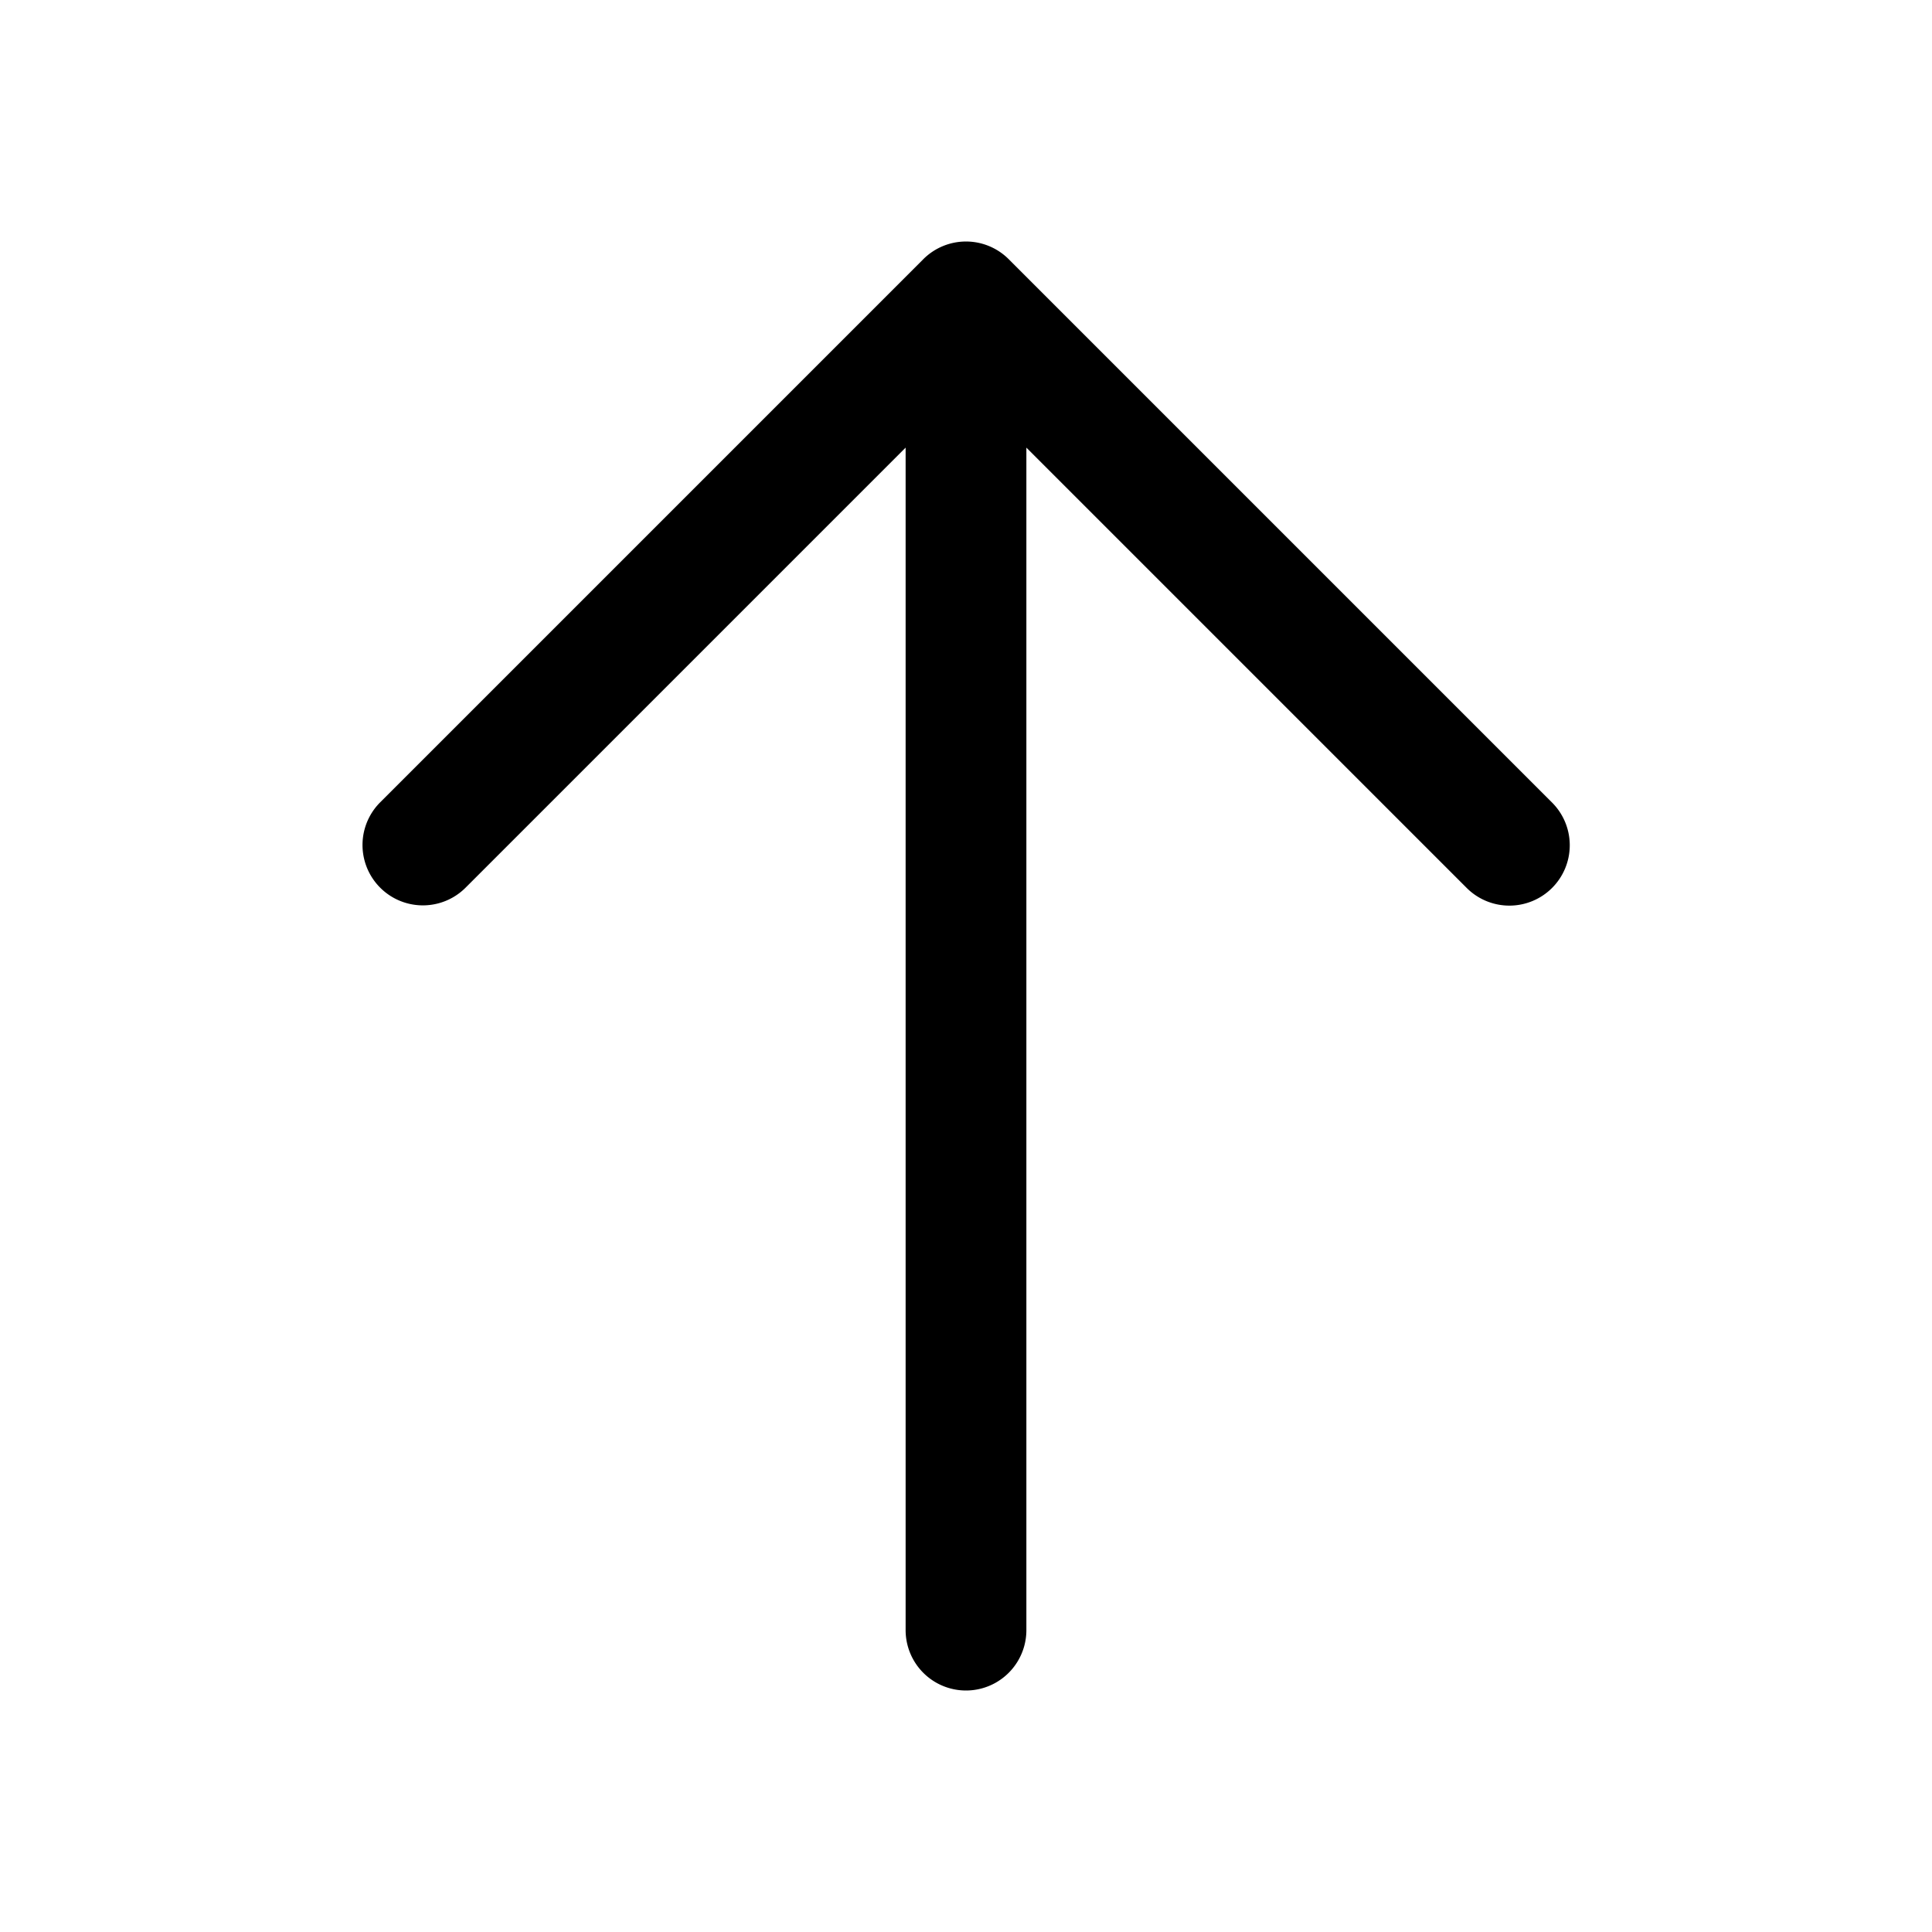
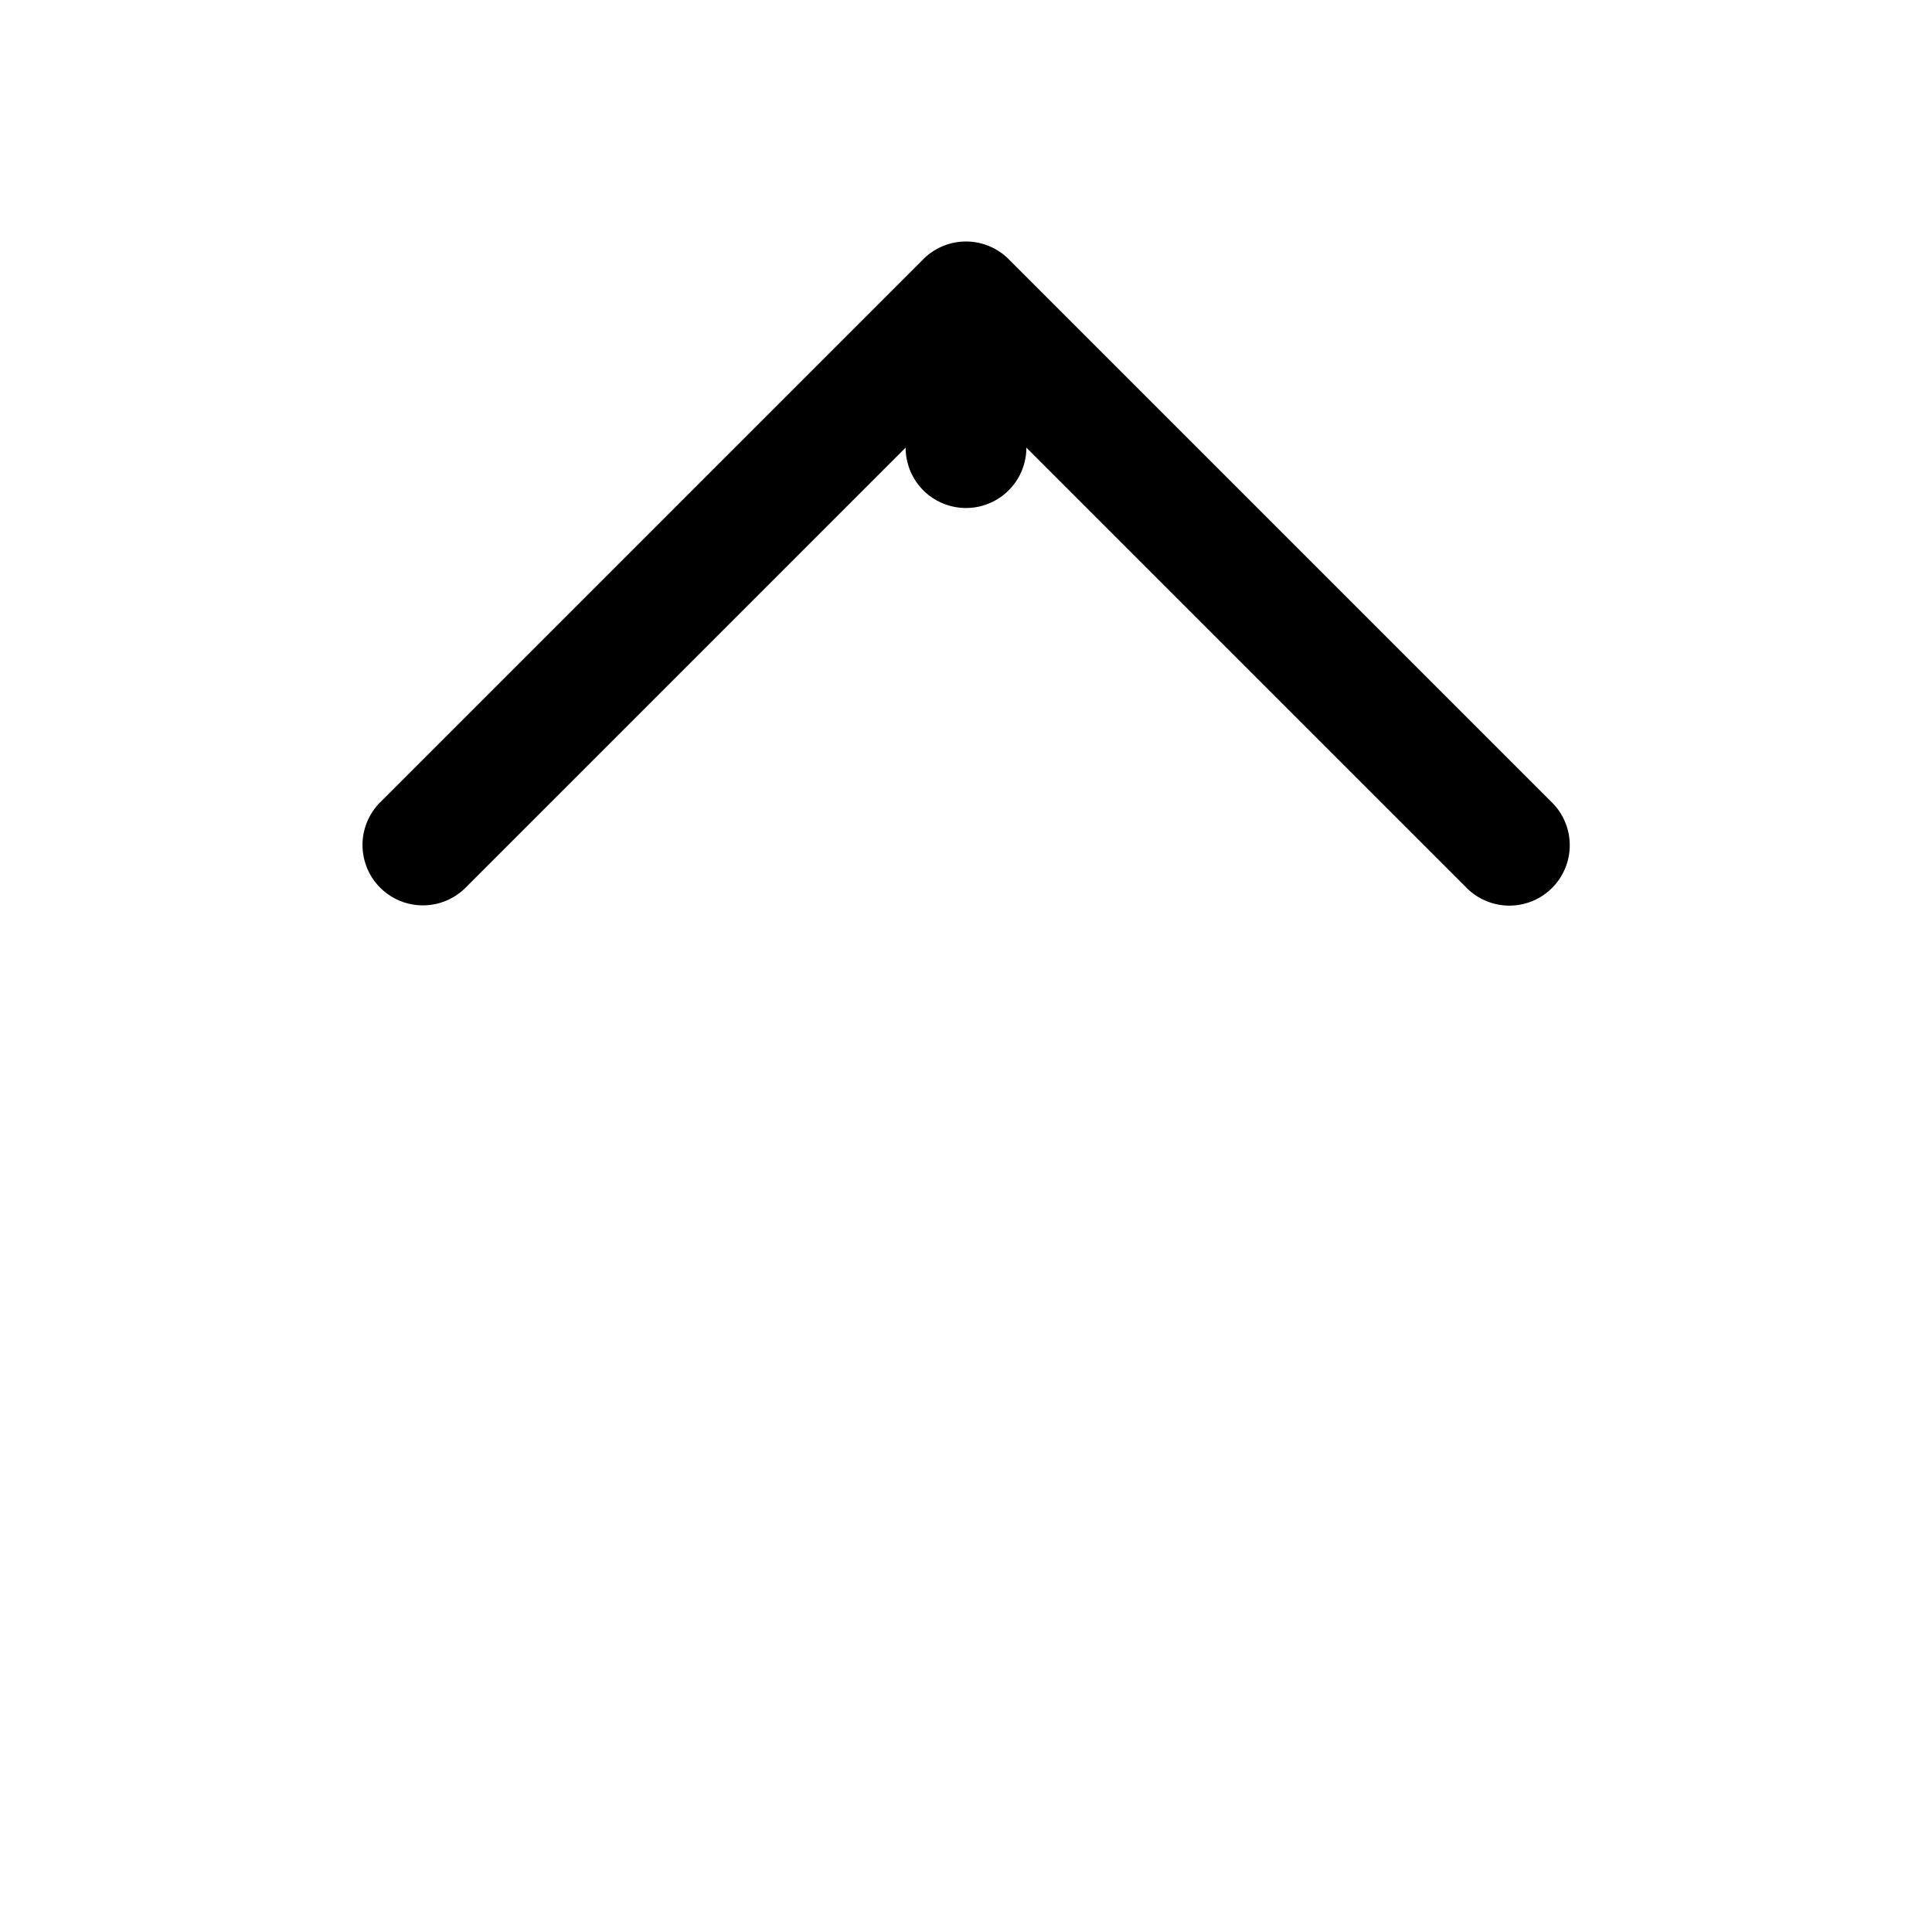
<svg xmlns="http://www.w3.org/2000/svg" fill="#000000" width="800px" height="800px" viewBox="0 0 256 256" id="Flat">
-   <path d="M205.657,117.657a8.001,8.001,0,0,1-11.313,0L136,59.313V216a8,8,0,0,1-16,0V59.313L61.657,117.657a8,8,0,0,1-11.313-11.314l72-72a8.002,8.002,0,0,1,11.313,0l72,72A8,8,0,0,1,205.657,117.657Z" />
+   <path d="M205.657,117.657a8.001,8.001,0,0,1-11.313,0L136,59.313a8,8,0,0,1-16,0V59.313L61.657,117.657a8,8,0,0,1-11.313-11.314l72-72a8.002,8.002,0,0,1,11.313,0l72,72A8,8,0,0,1,205.657,117.657Z" />
</svg>